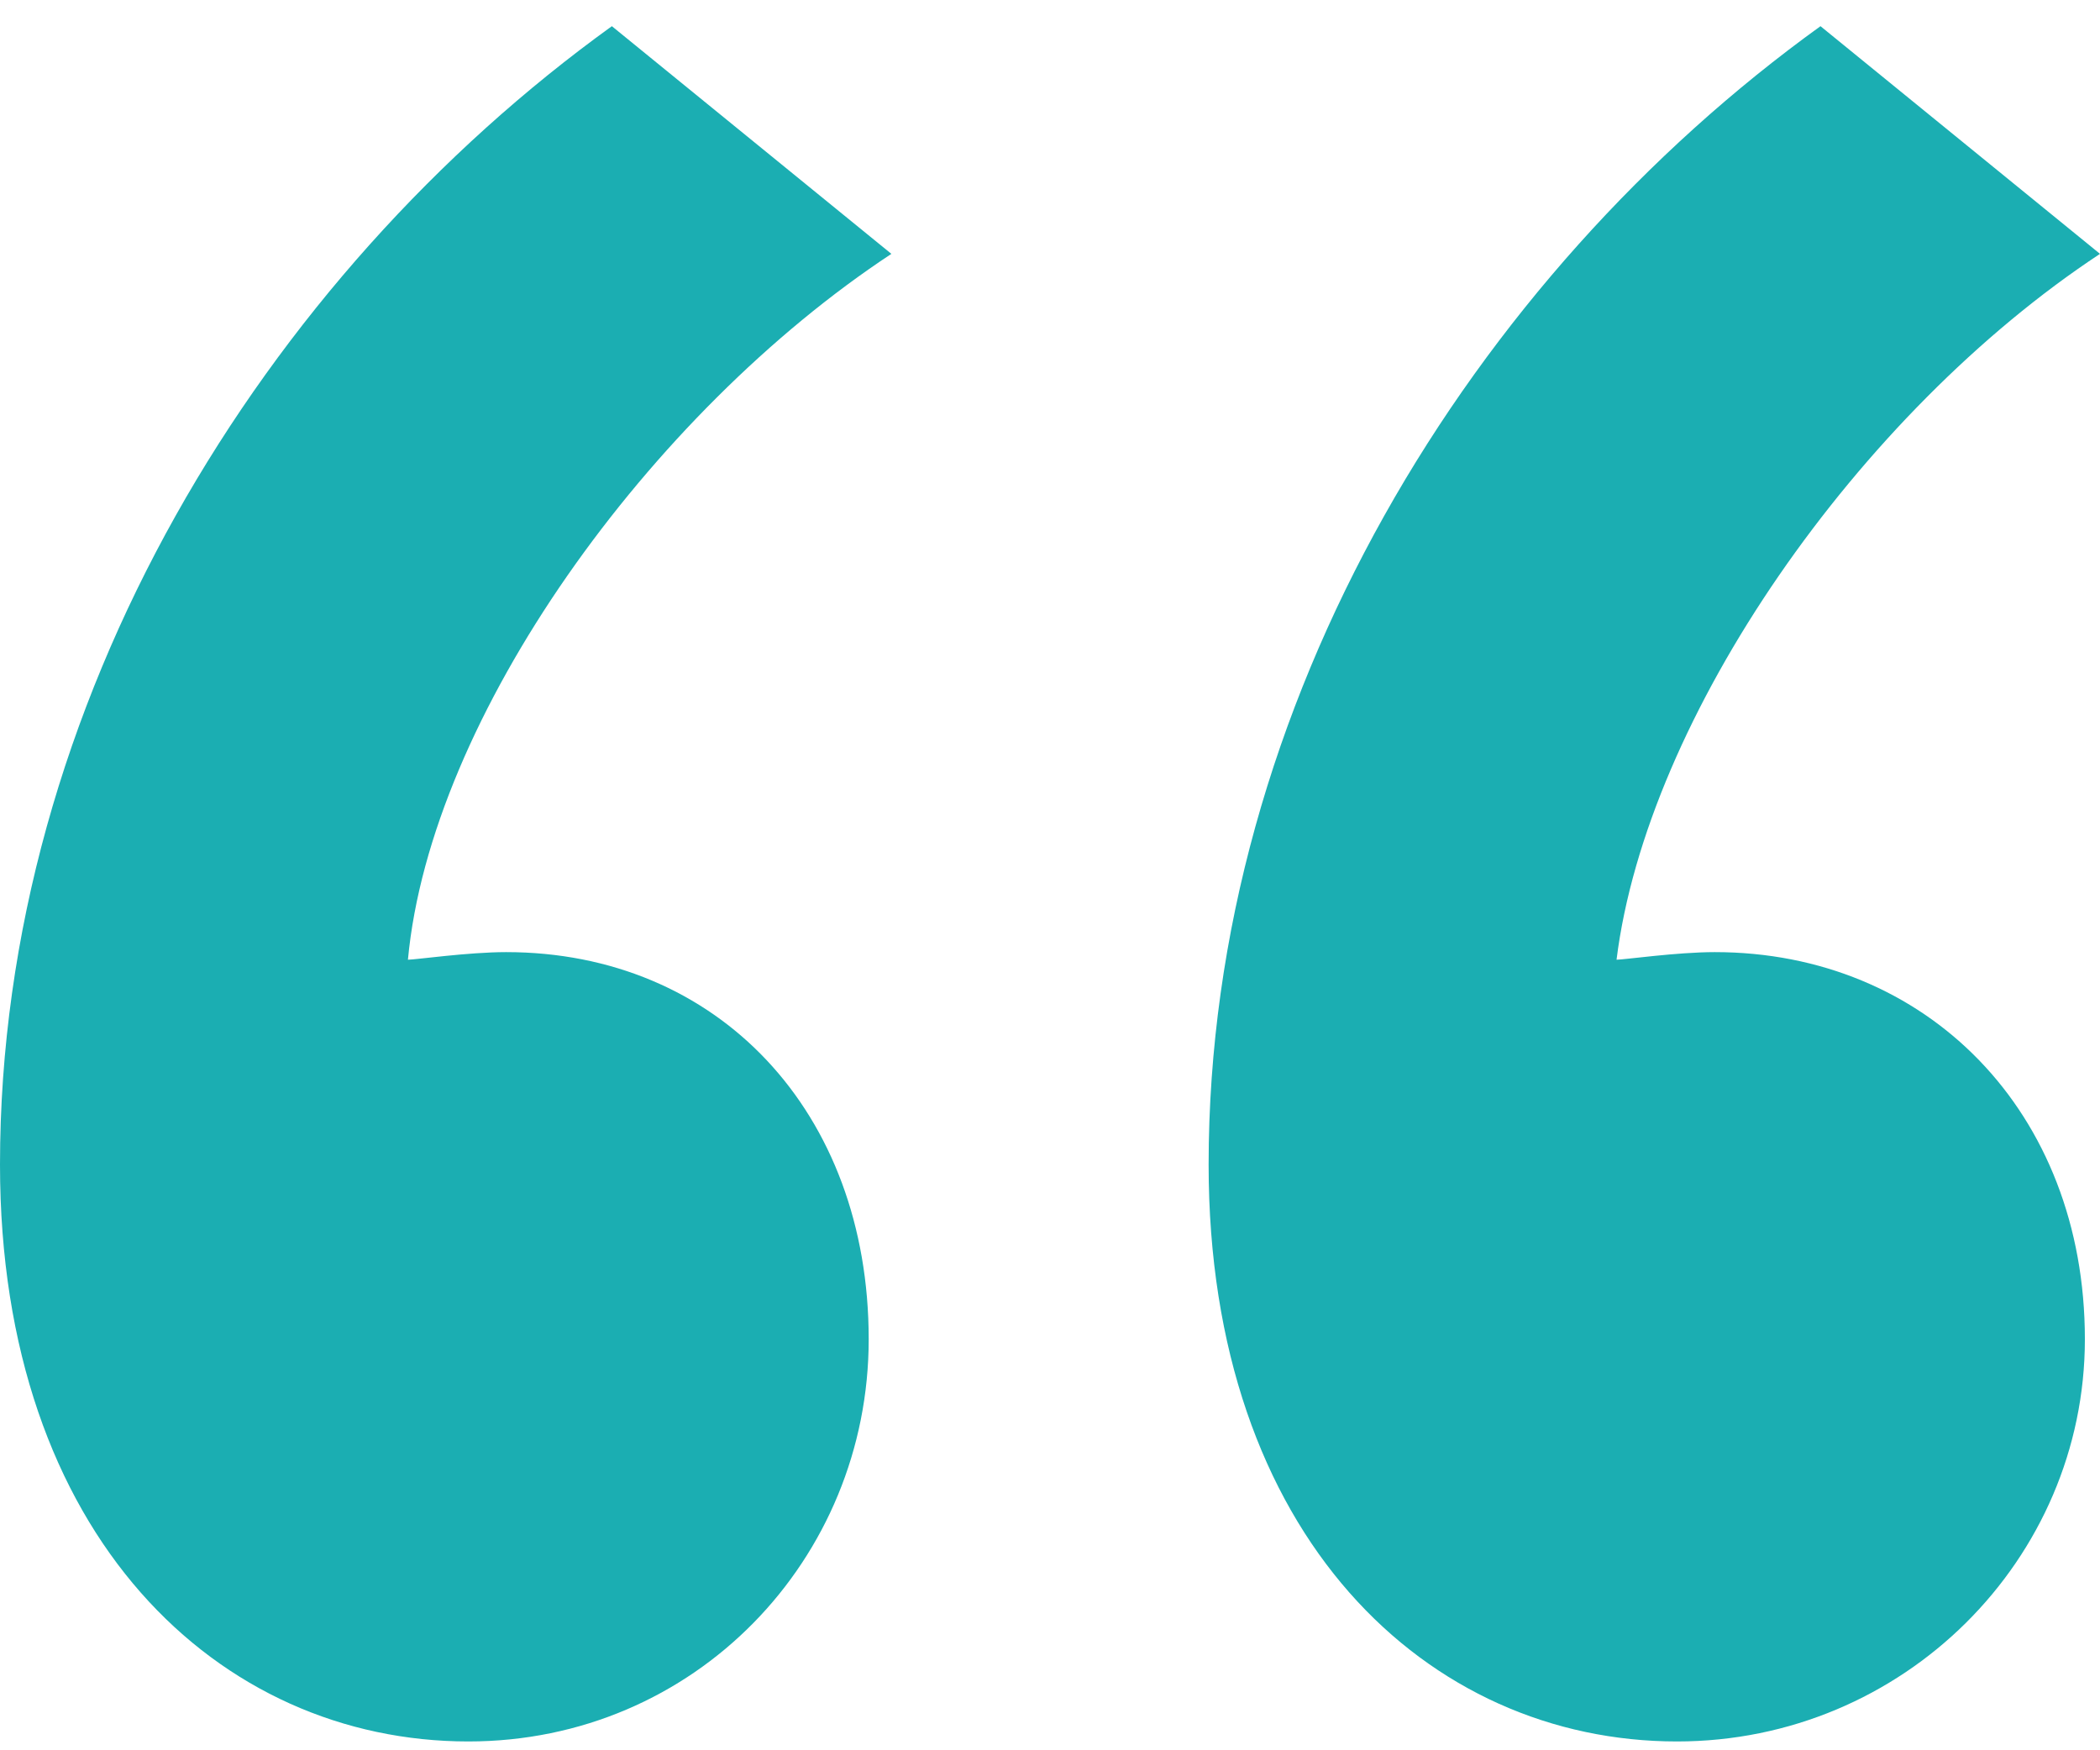
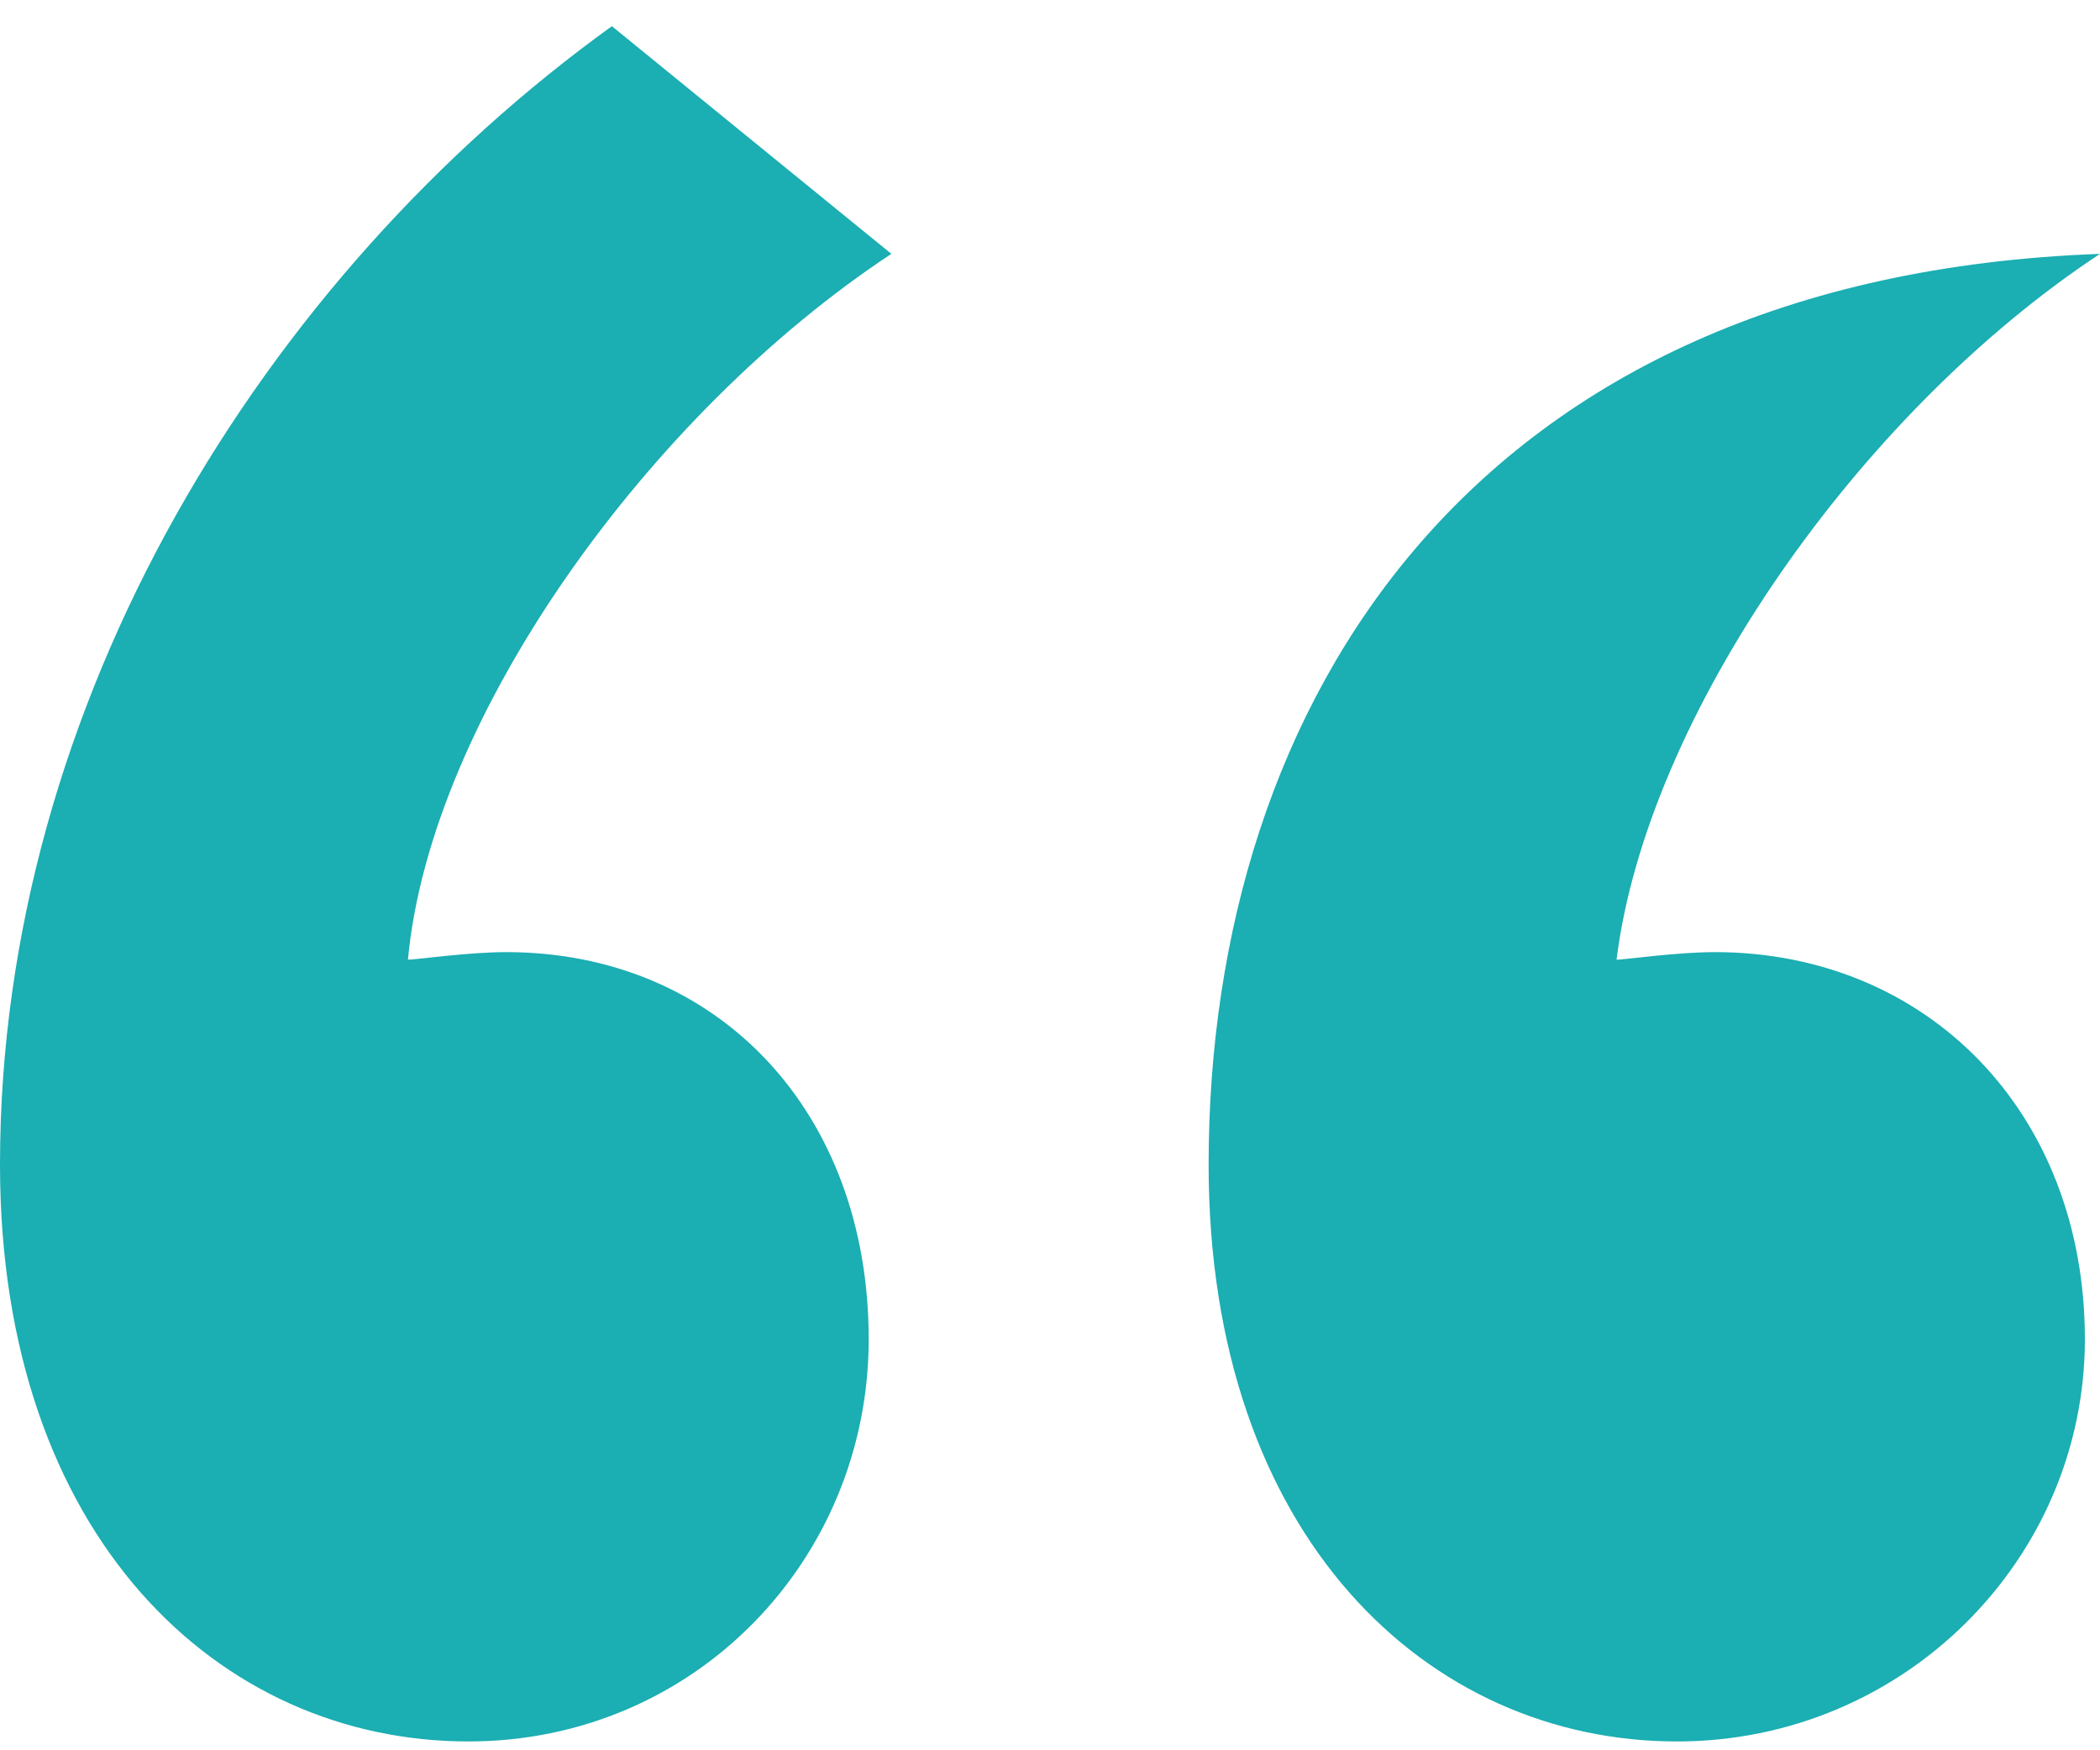
<svg xmlns="http://www.w3.org/2000/svg" width="60px" height="50px" viewBox="0 0 60 50" version="1.1">
  <title>Quote</title>
  <g id="Page-1" stroke="none" stroke-width="1" fill="none" fill-rule="evenodd">
    <g id="4.2---SAPRO-Website---Explore-Opportunities" transform="translate(-675, -4380)" fill="#1BAEB2" fill-rule="nonzero">
      <g id="Quote" transform="translate(675, 4380.748)">
-         <path d="M0,32.522 C0,43.146 6.259,49 13.381,49 C19.856,49 24.82,43.796 24.82,37.509 C24.82,31.004 20.504,26.451 14.46,26.451 C13.381,26.451 11.871,26.668 11.655,26.668 C12.302,19.73 18.561,11.058 25.468,6.504 L17.482,0 C7.554,7.155 0,19.296 0,32.522 Z M34.532,32.522 C34.532,43.146 40.791,49 47.914,49 C54.388,49 59.568,43.796 59.568,37.509 C59.568,31.004 55.036,26.451 48.993,26.451 C47.914,26.451 46.403,26.668 46.187,26.668 C47.05,19.73 53.094,11.058 60,6.504 L52.014,0 C42.086,7.155 34.532,19.296 34.532,32.522 Z" id="Shape" />
+         <path d="M0,32.522 C0,43.146 6.259,49 13.381,49 C19.856,49 24.82,43.796 24.82,37.509 C24.82,31.004 20.504,26.451 14.46,26.451 C13.381,26.451 11.871,26.668 11.655,26.668 C12.302,19.73 18.561,11.058 25.468,6.504 L17.482,0 C7.554,7.155 0,19.296 0,32.522 Z M34.532,32.522 C34.532,43.146 40.791,49 47.914,49 C54.388,49 59.568,43.796 59.568,37.509 C59.568,31.004 55.036,26.451 48.993,26.451 C47.914,26.451 46.403,26.668 46.187,26.668 C47.05,19.73 53.094,11.058 60,6.504 C42.086,7.155 34.532,19.296 34.532,32.522 Z" id="Shape" />
      </g>
    </g>
  </g>
</svg>